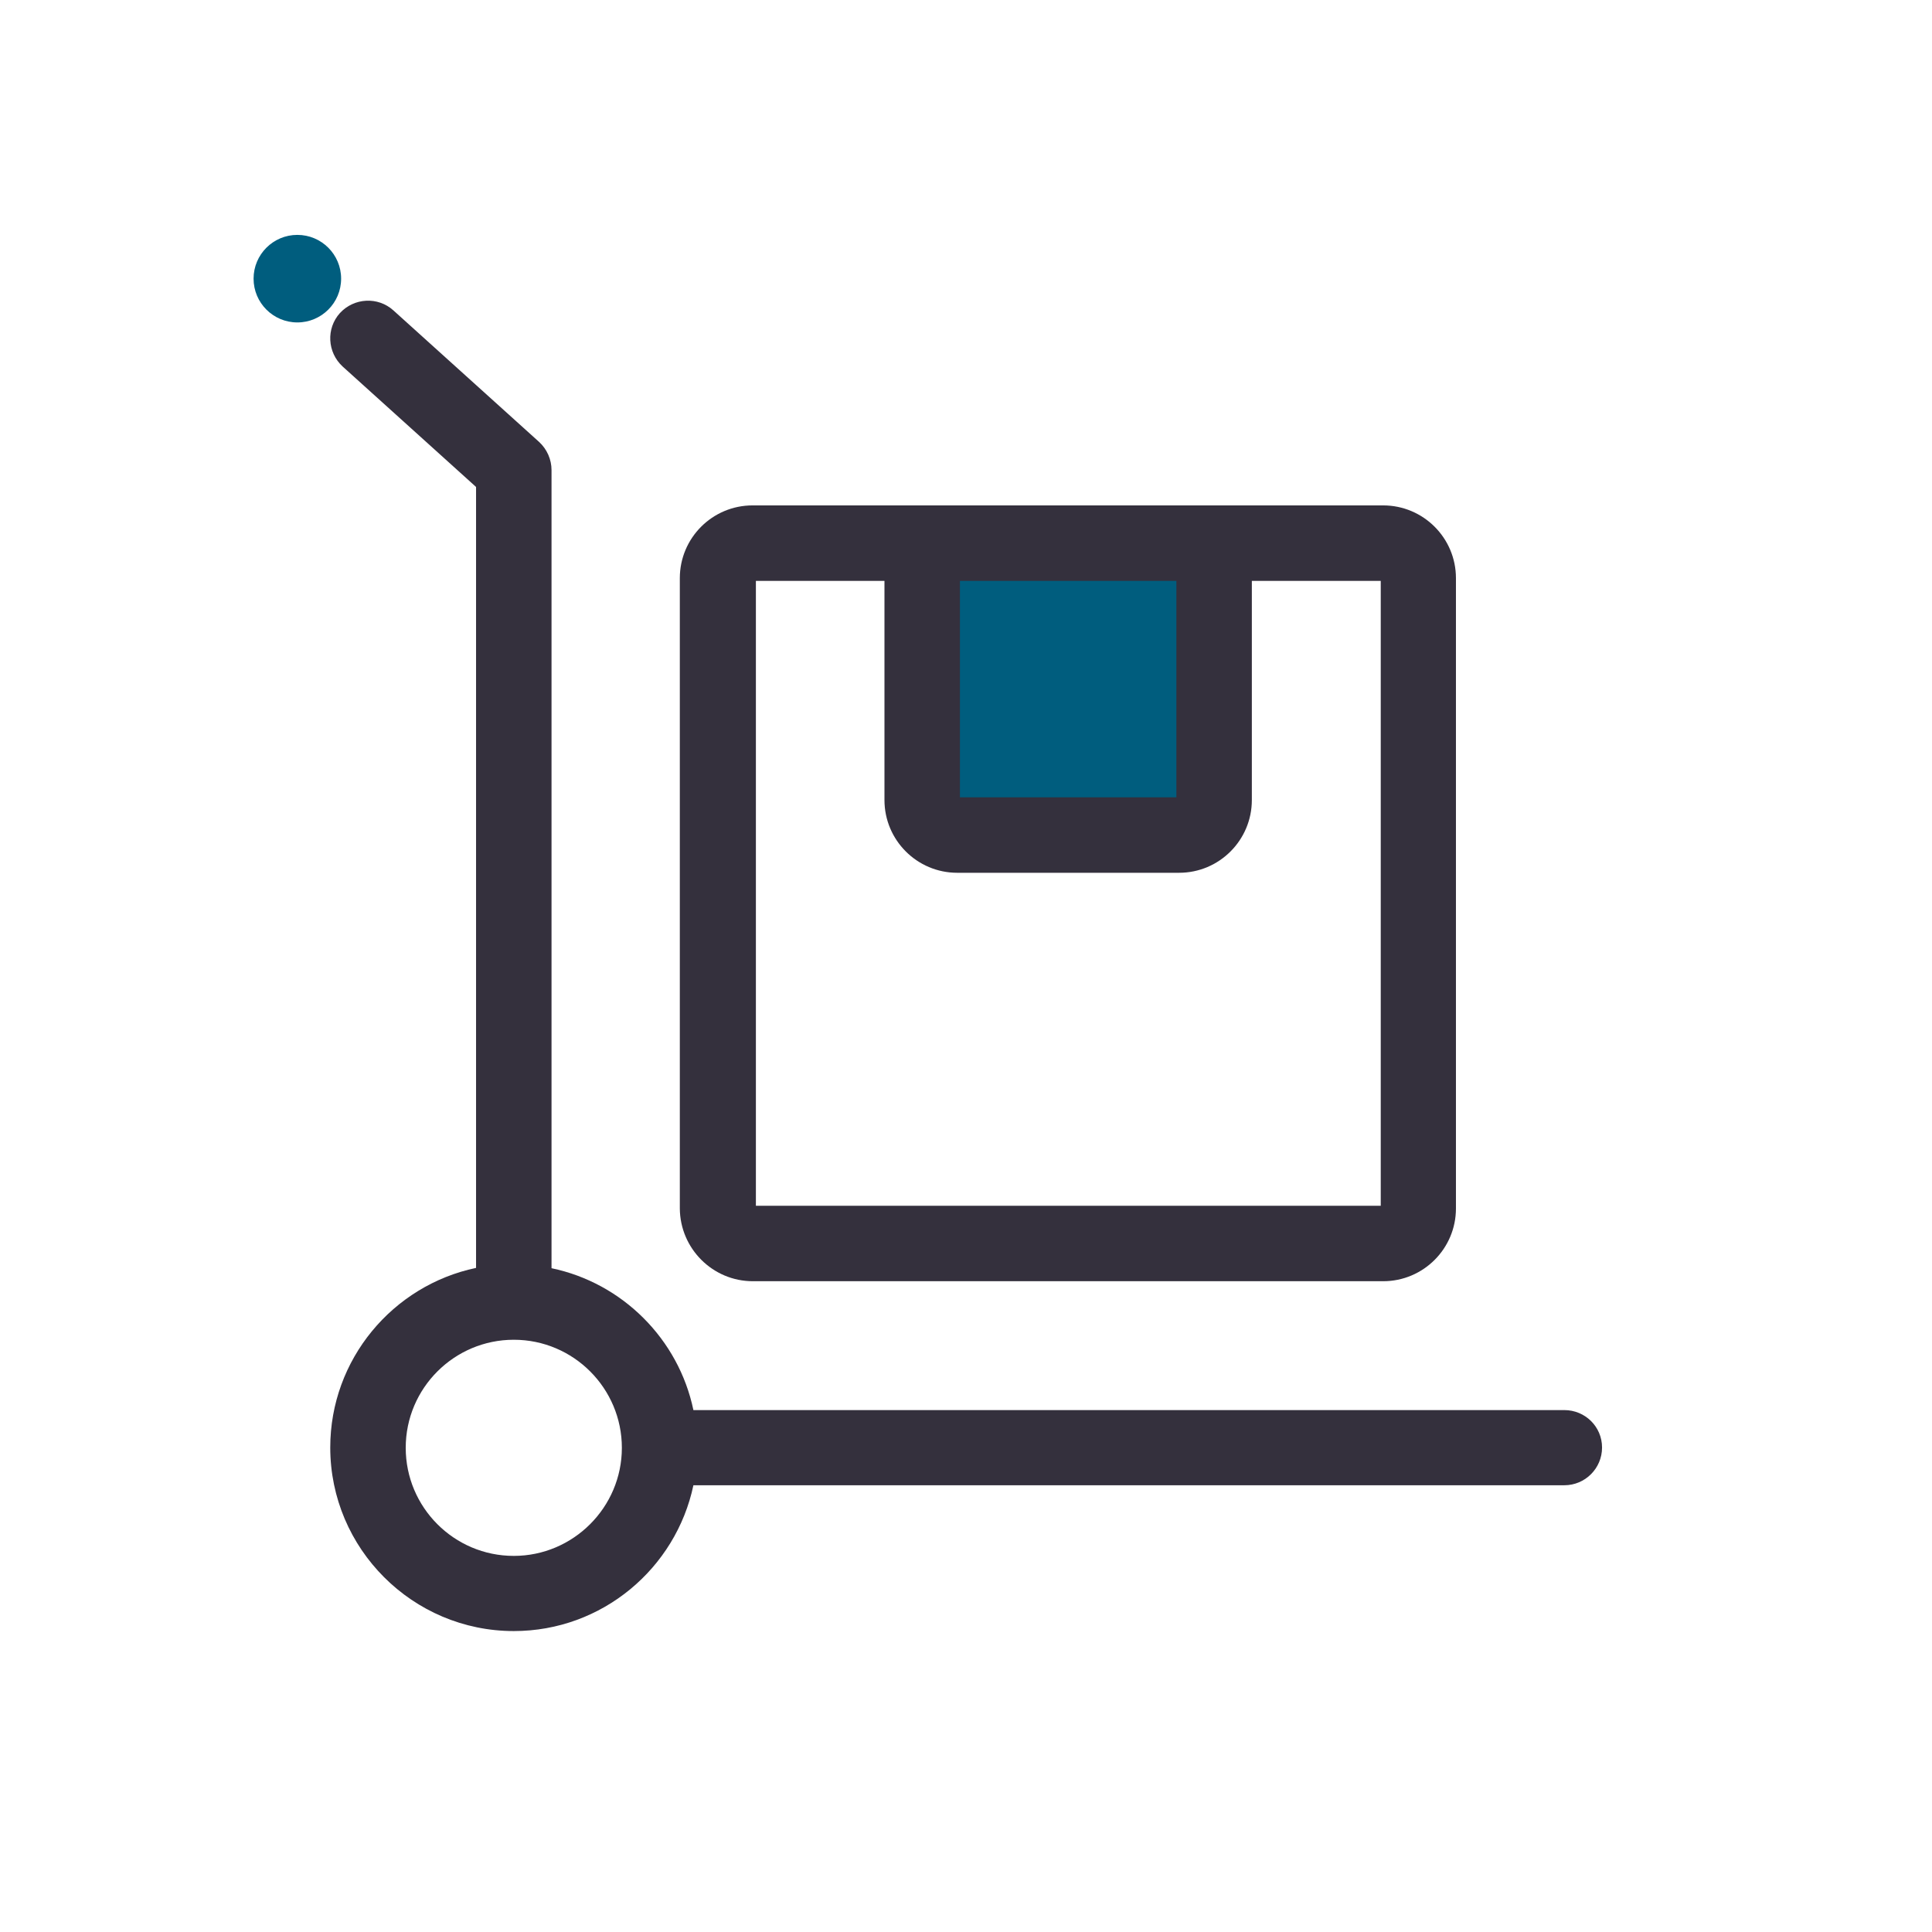
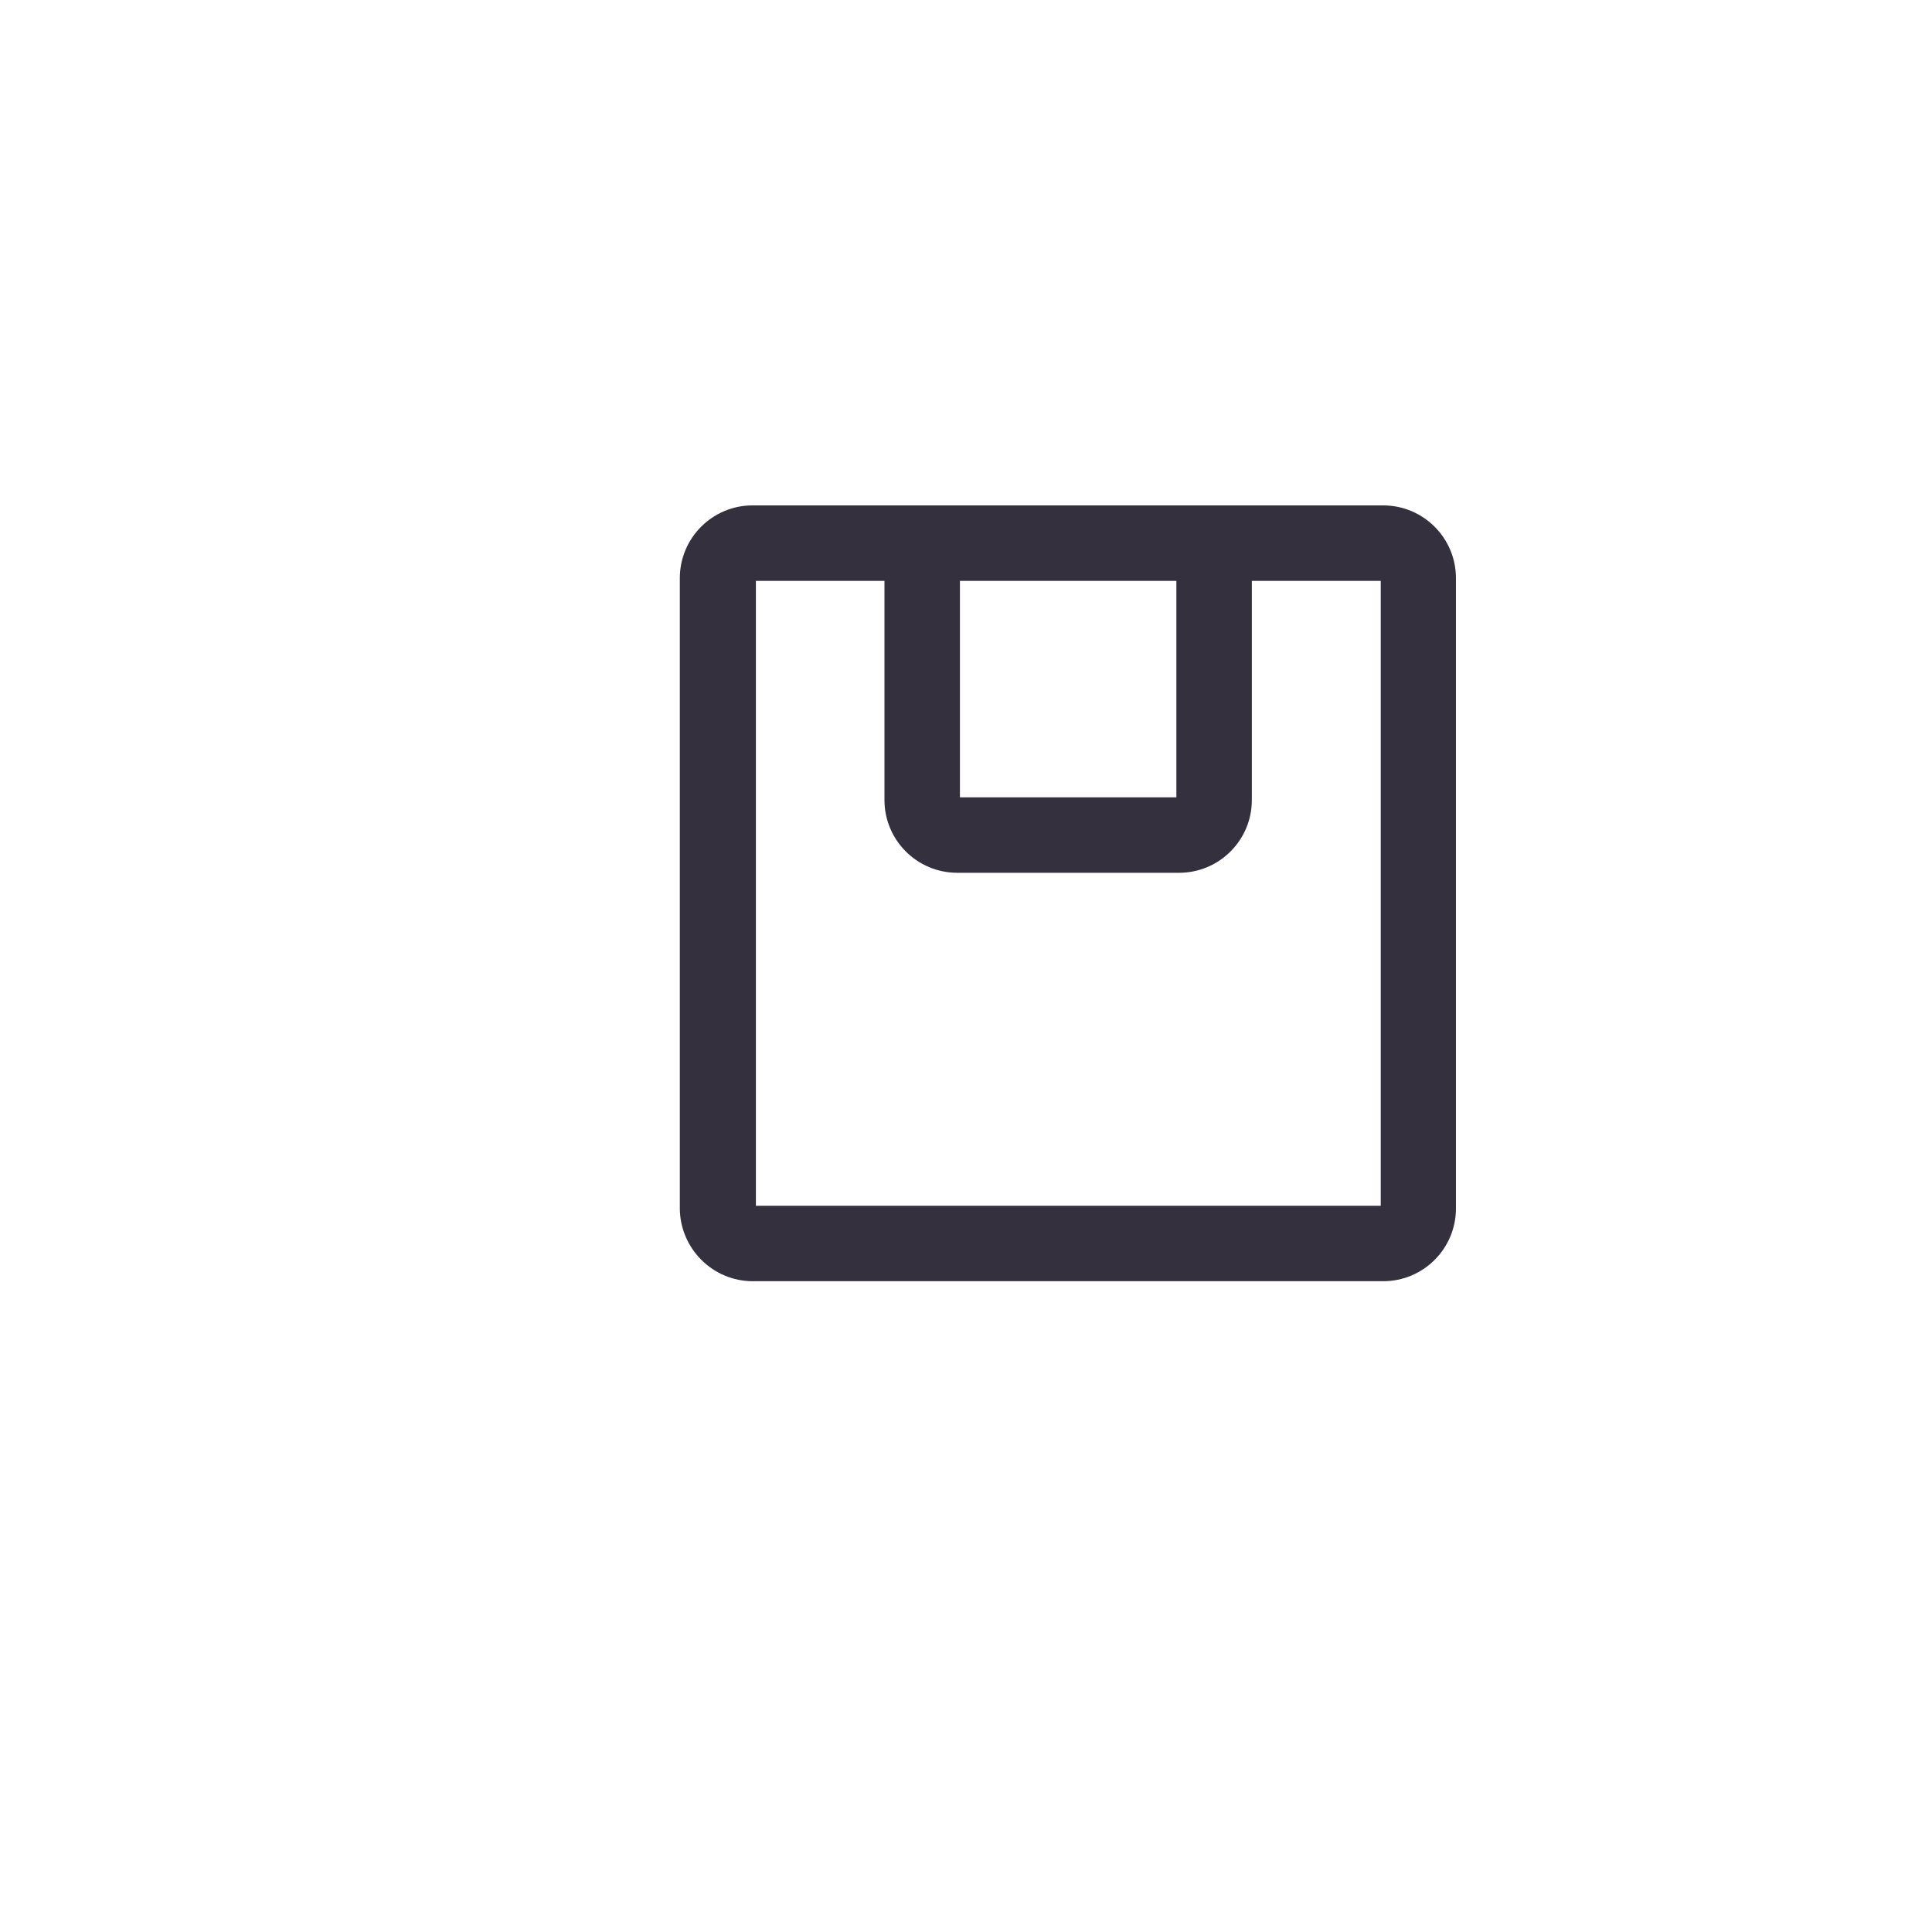
<svg xmlns="http://www.w3.org/2000/svg" width="64" height="64" viewBox="0 0 64 64" fill="none">
-   <path d="M39.141 17.93H31.791C31.151 17.93 30.631 18.45 30.631 19.09V26.44C30.631 27.08 31.151 27.6 31.791 27.6H39.141C39.781 27.6 40.301 27.08 40.301 26.44V19.09C40.301 18.45 39.781 17.93 39.141 17.93Z" fill="#005D7E" />
-   <path d="M9.85 10.681C10.651 10.681 11.3 10.032 11.3 9.231C11.3 8.43 10.651 7.781 9.85 7.781C9.05 7.781 8.4 8.43 8.4 9.231C8.4 10.032 9.05 10.681 9.85 10.681Z" fill="#005D7E" />
-   <path d="M51.82 46.711H22.97C22.48 44.361 20.62 42.501 18.27 42.011V15.571C18.27 15.221 18.12 14.881 17.86 14.641L13.03 10.281C12.52 9.821 11.73 9.861 11.26 10.371C10.8 10.881 10.84 11.671 11.35 12.141L15.77 16.131V42.001C13.01 42.581 10.94 45.031 10.94 47.951C10.94 51.301 13.67 54.031 17.02 54.031C19.95 54.031 22.39 51.951 22.97 49.201H51.82C52.51 49.201 53.07 48.641 53.07 47.951C53.07 47.261 52.51 46.711 51.82 46.711ZM17.02 51.541C15.04 51.541 13.44 49.931 13.44 47.961C13.44 45.981 15.05 44.381 17.02 44.381C19 44.381 20.6 45.991 20.6 47.961C20.6 49.931 18.99 51.541 17.02 51.541Z" fill="#34303D" />
  <path d="M24.939 42.442H45.819C47.15 42.442 48.23 41.362 48.23 40.032V19.152C48.23 17.822 47.15 16.742 45.819 16.742H39.05H31.7H24.93C23.599 16.742 22.52 17.822 22.52 19.152V40.032C22.529 41.362 23.61 42.442 24.939 42.442ZM38.969 19.242V26.412H31.799V19.242H38.969ZM25.029 19.242H29.299V26.502C29.299 27.832 30.38 28.912 31.709 28.912H39.059C40.389 28.912 41.469 27.832 41.469 26.502V19.242H45.739V39.942H25.04V19.242H25.029Z" fill="#34303D" />
</svg>